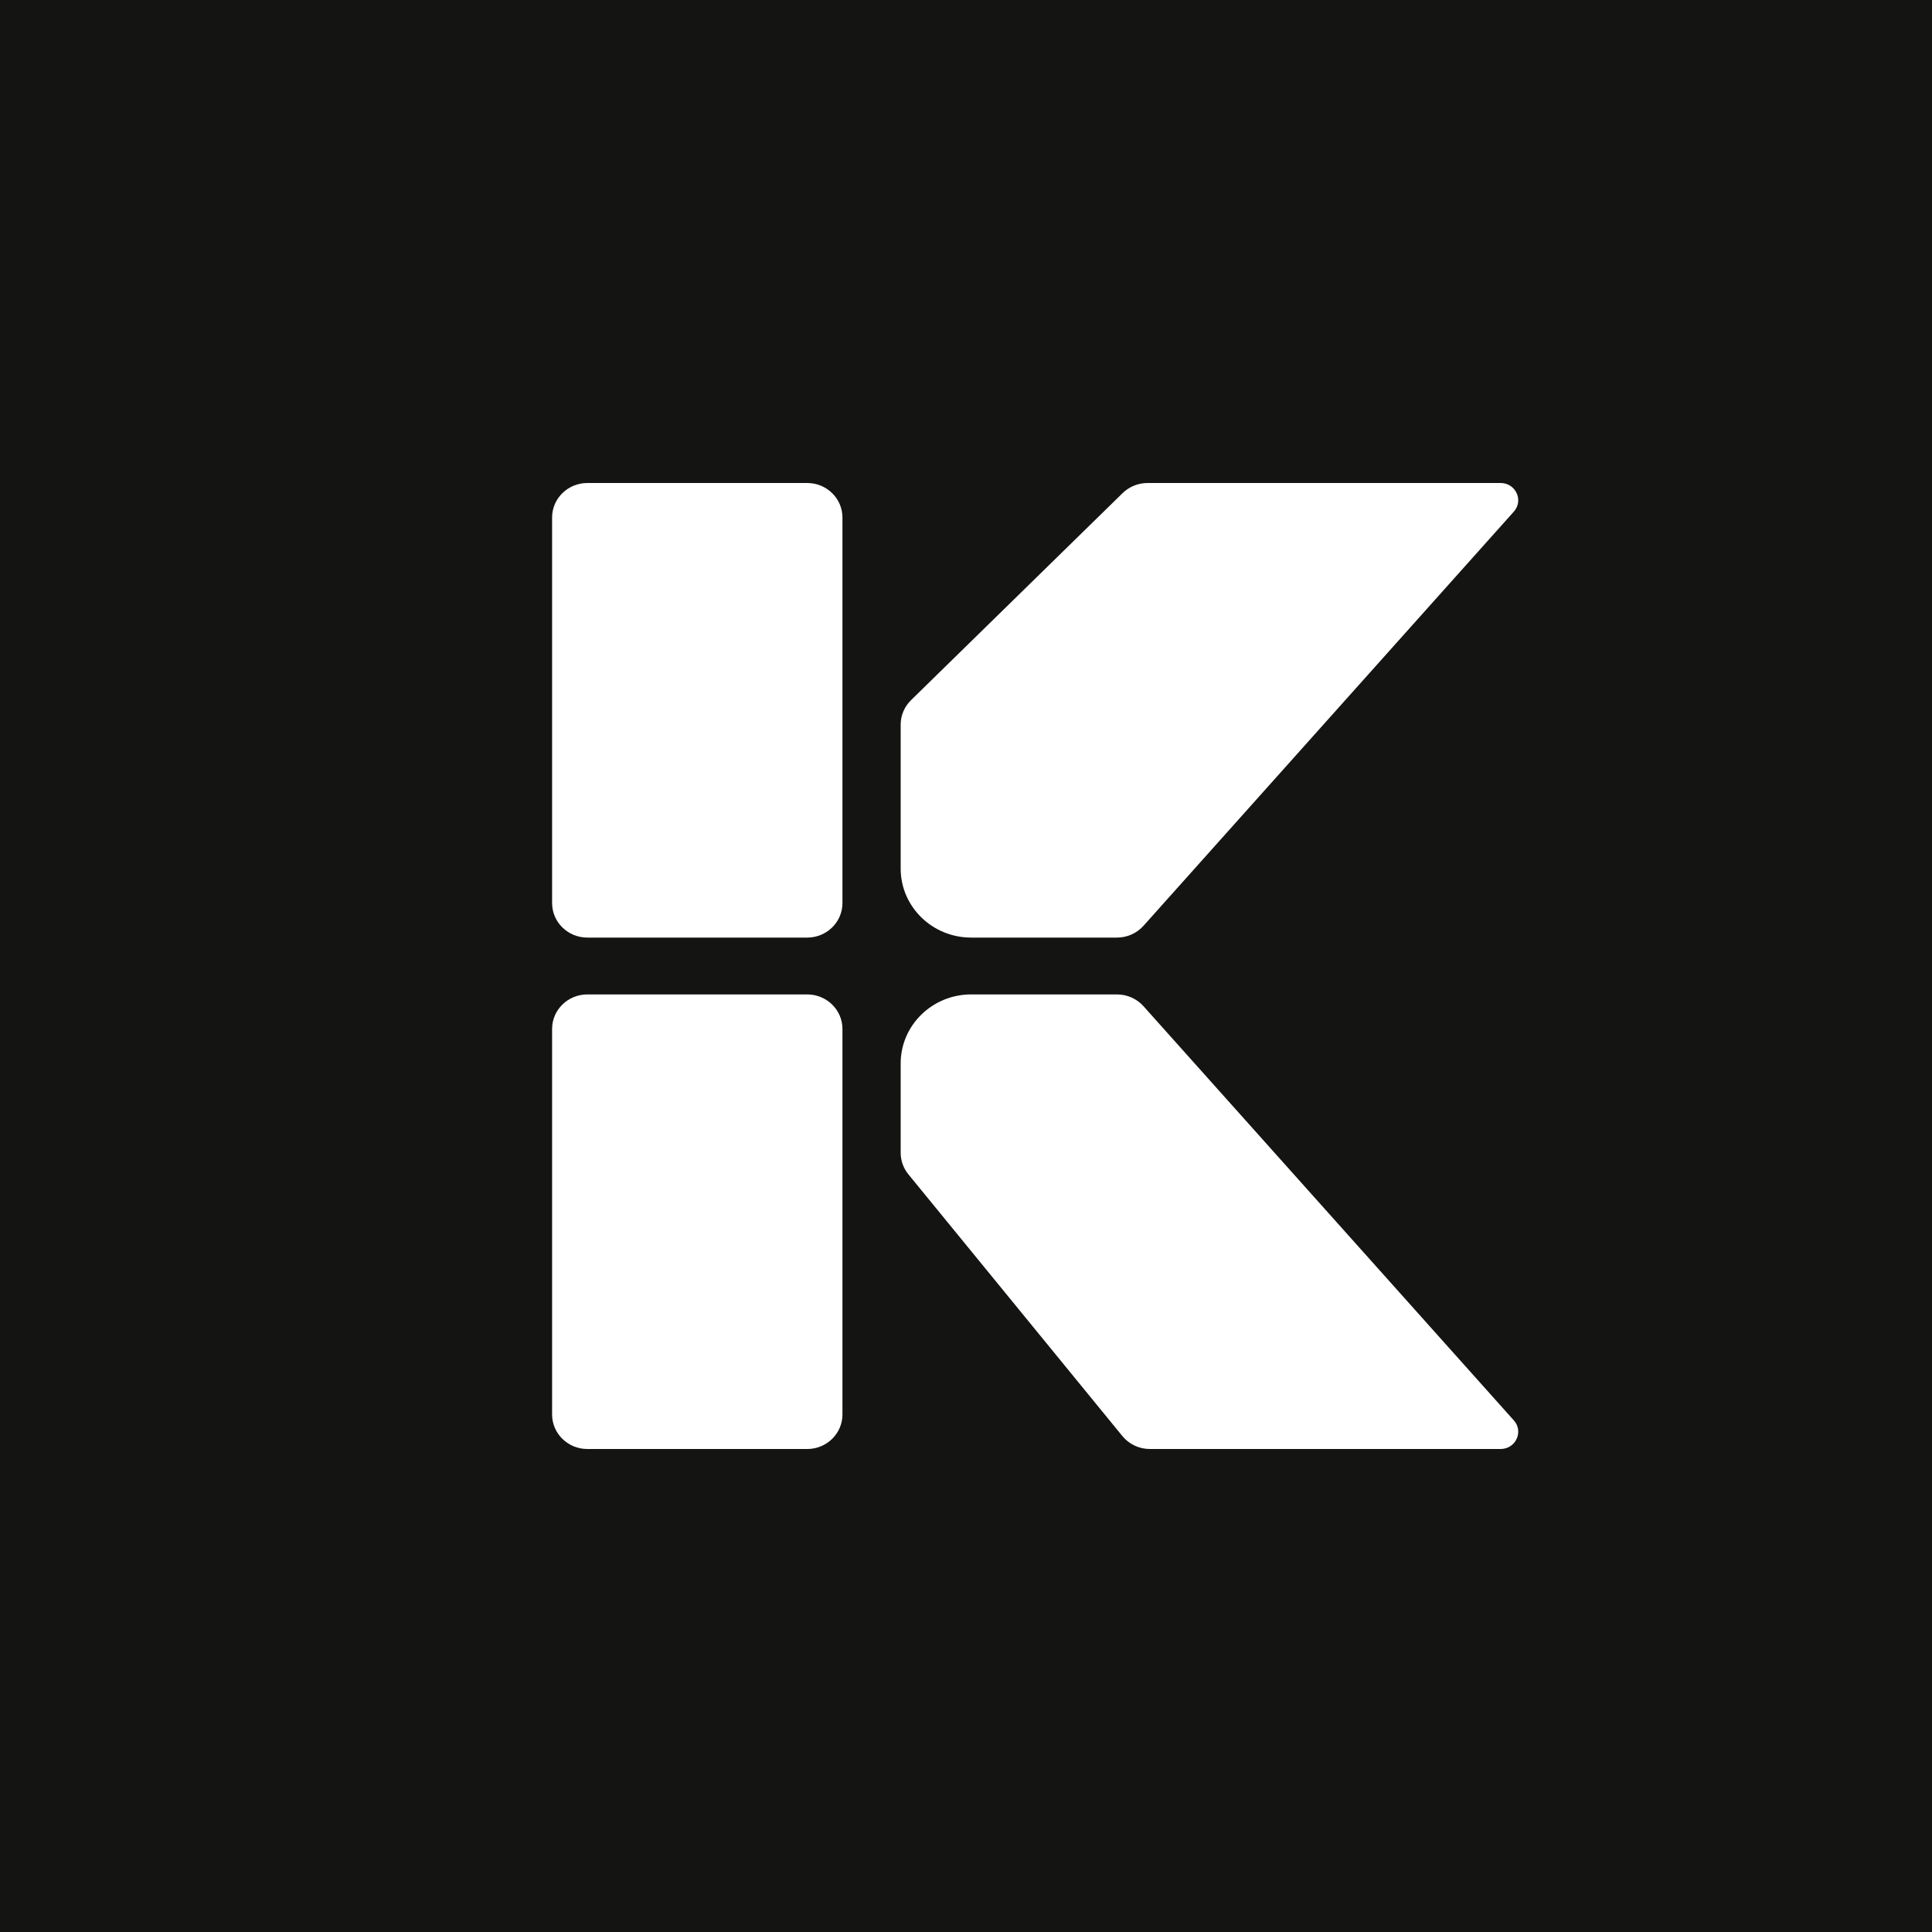
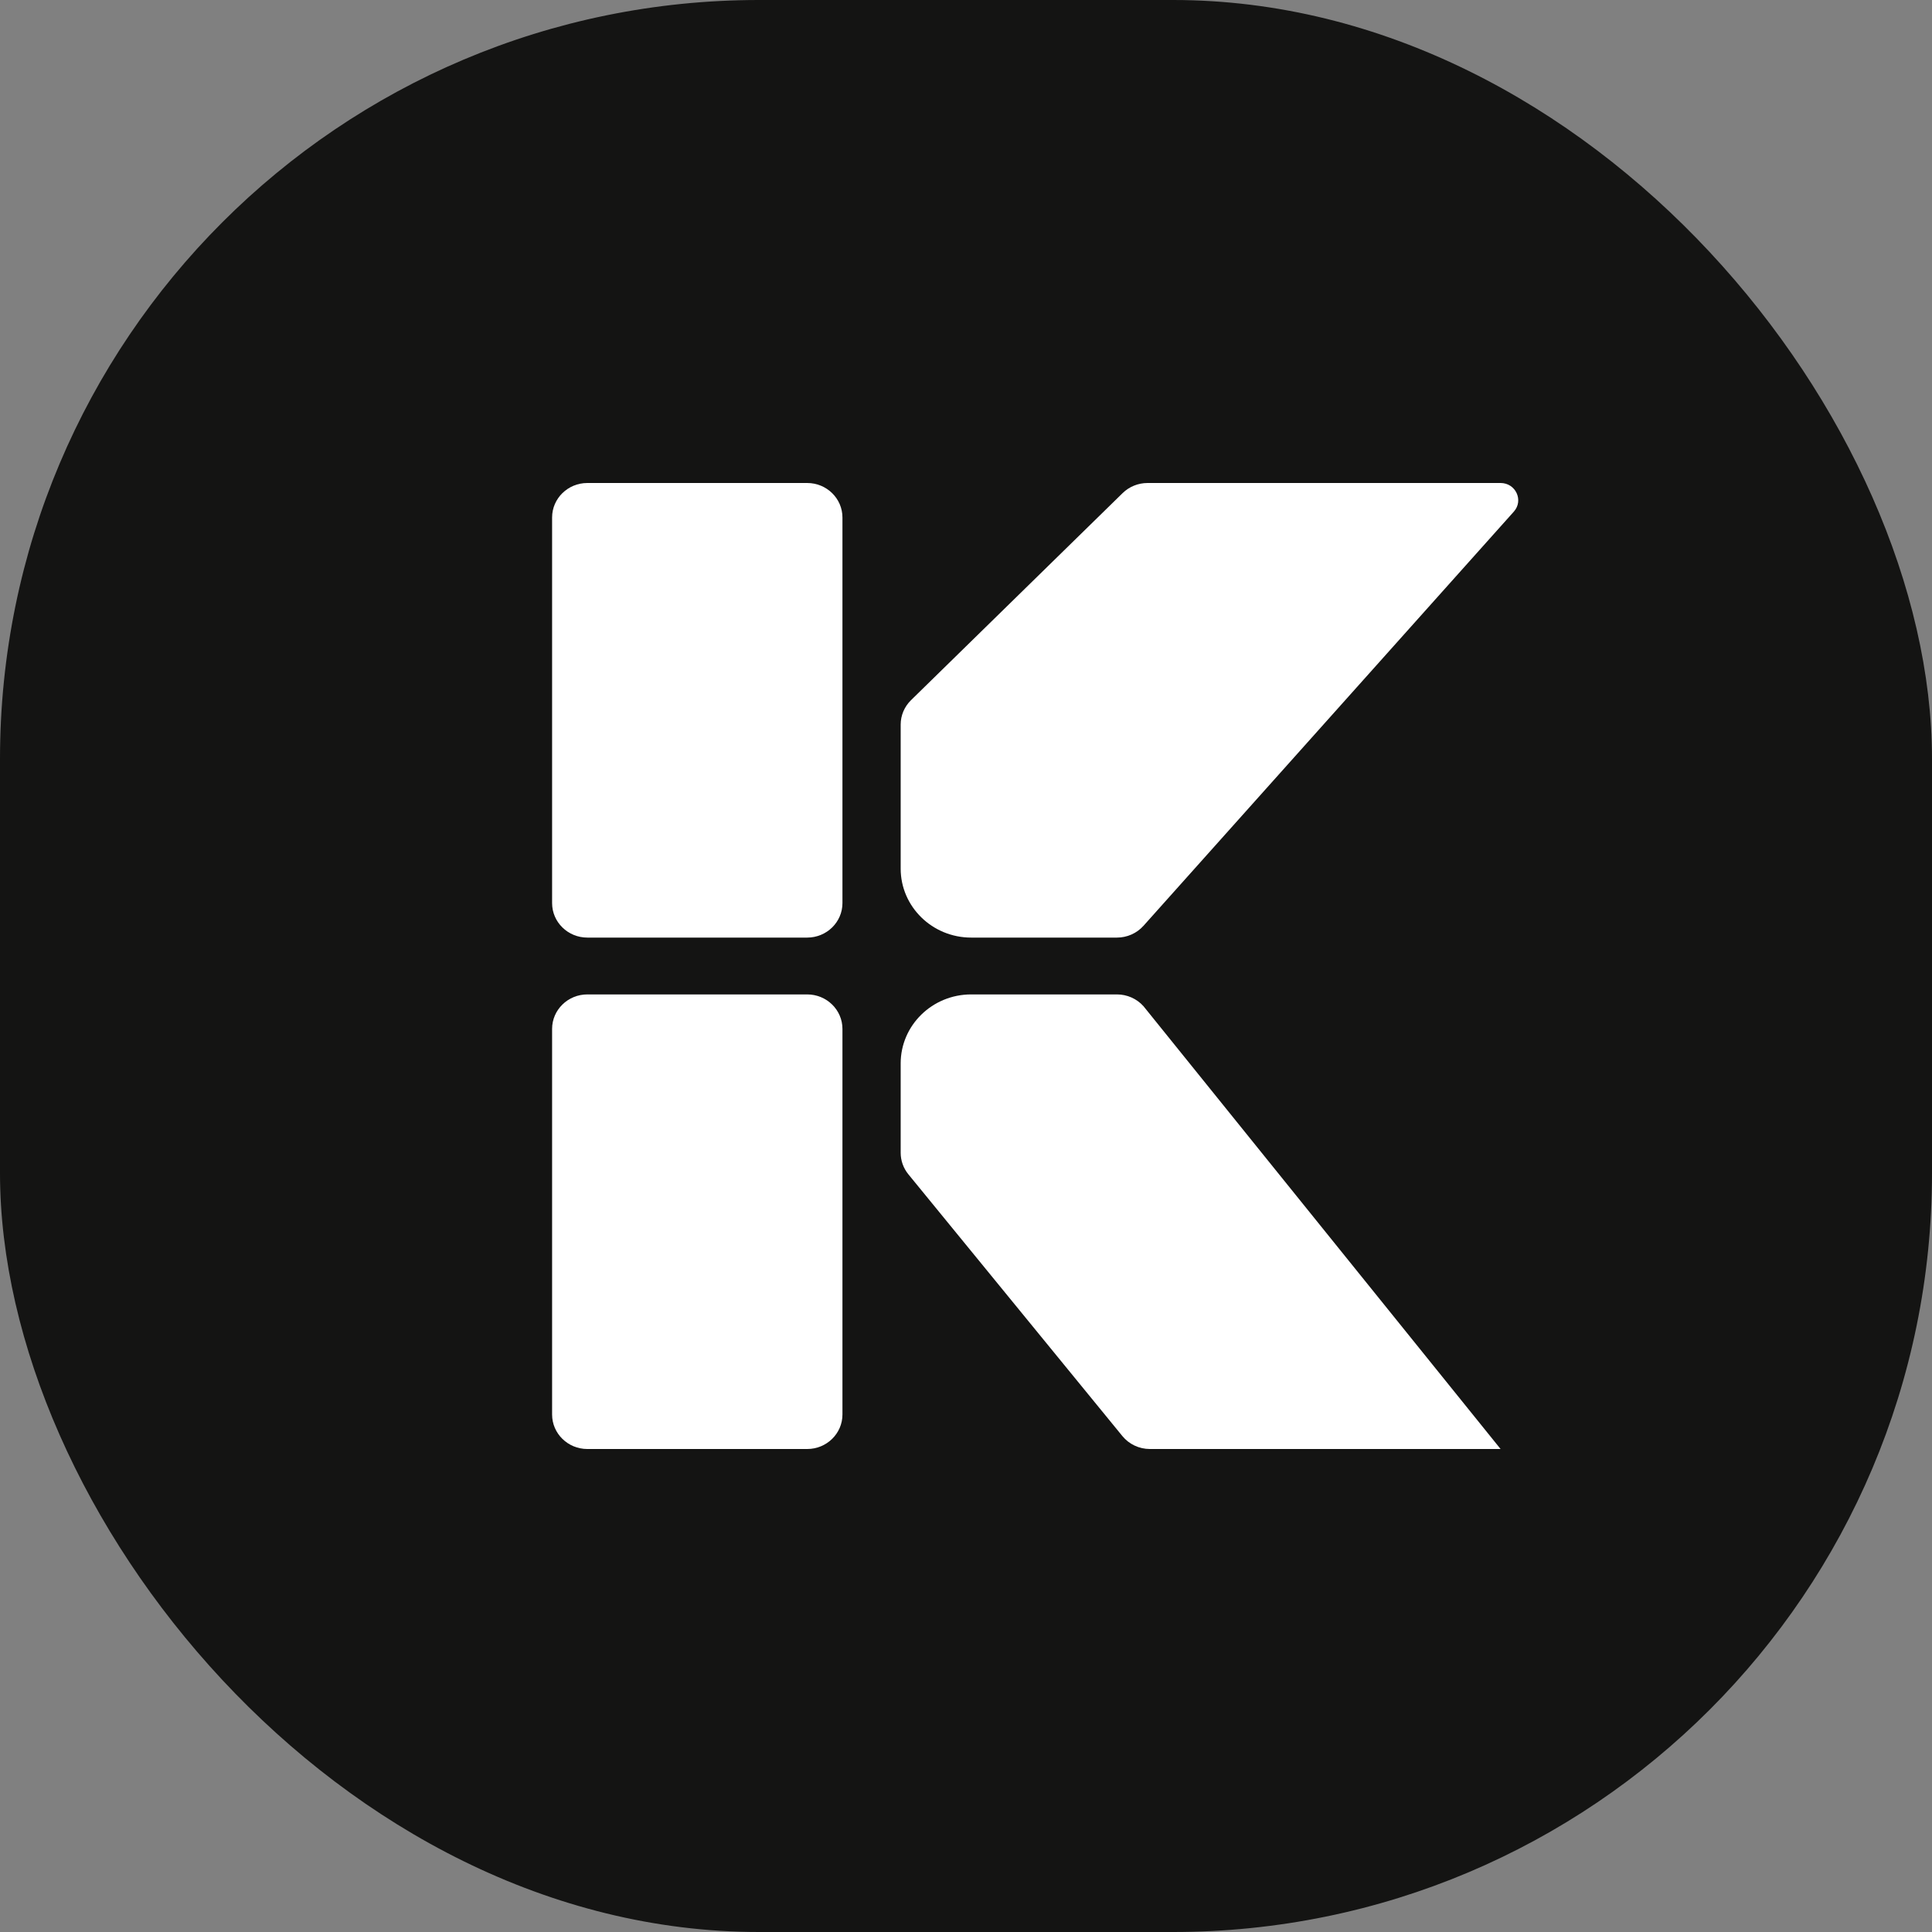
<svg xmlns="http://www.w3.org/2000/svg" width="512" height="512" viewBox="0 0 512 512" fill="none">
  <rect x="0" y="0" width="512" height="512" fill="#808080" stroke="none" />
  <g clip-path="url(#clip0_854_707)">
-     <rect width="512" height="512" fill="#141413" />
    <rect width="512" height="512" rx="201.143" fill="#141413" />
    <path d="M146.312 137.143C146.312 132.093 150.496 128 155.656 128H213.913C219.074 128 223.257 132.093 223.257 137.143V239.328C223.257 244.377 219.074 248.471 213.913 248.471H155.656C150.496 248.471 146.312 244.377 146.312 239.328V137.143Z" fill="white" />
    <path d="M146.312 272.674C146.312 267.625 150.496 263.531 155.656 263.531H213.913C219.074 263.531 223.257 267.625 223.257 272.674V374.859C223.257 379.908 219.074 384.002 213.913 384.002H155.656C150.496 384.002 146.312 379.908 146.312 374.859V272.674Z" fill="white" />
    <path d="M238.688 192.022C238.688 189.598 239.672 187.272 241.424 185.557L297.506 130.678C299.258 128.963 301.635 128 304.113 128H397.67C401.683 128 403.828 132.626 401.185 135.582L303.035 245.348C301.26 247.332 298.697 248.471 296.003 248.471H257.374C247.054 248.471 238.688 240.284 238.688 230.185V192.022Z" fill="white" />
-     <path d="M238.688 305.501C238.688 307.577 239.41 309.591 240.735 311.212L297.438 380.57C299.211 382.739 301.895 384.002 304.733 384.002H397.67C401.683 384.002 403.828 379.376 401.185 376.42L303.035 266.653C301.26 264.669 298.697 263.531 296.003 263.531H257.374C247.054 263.531 238.688 271.718 238.688 281.817V305.501Z" fill="white" />
+     <path d="M238.688 305.501C238.688 307.577 239.41 309.591 240.735 311.212L297.438 380.57C299.211 382.739 301.895 384.002 304.733 384.002H397.67L303.035 266.653C301.26 264.669 298.697 263.531 296.003 263.531H257.374C247.054 263.531 238.688 271.718 238.688 281.817V305.501Z" fill="white" />
  </g>
  <defs>
    <clipPath id="clip0_854_707">
      <rect width="512" height="512" fill="white" />
    </clipPath>
  </defs>
</svg>